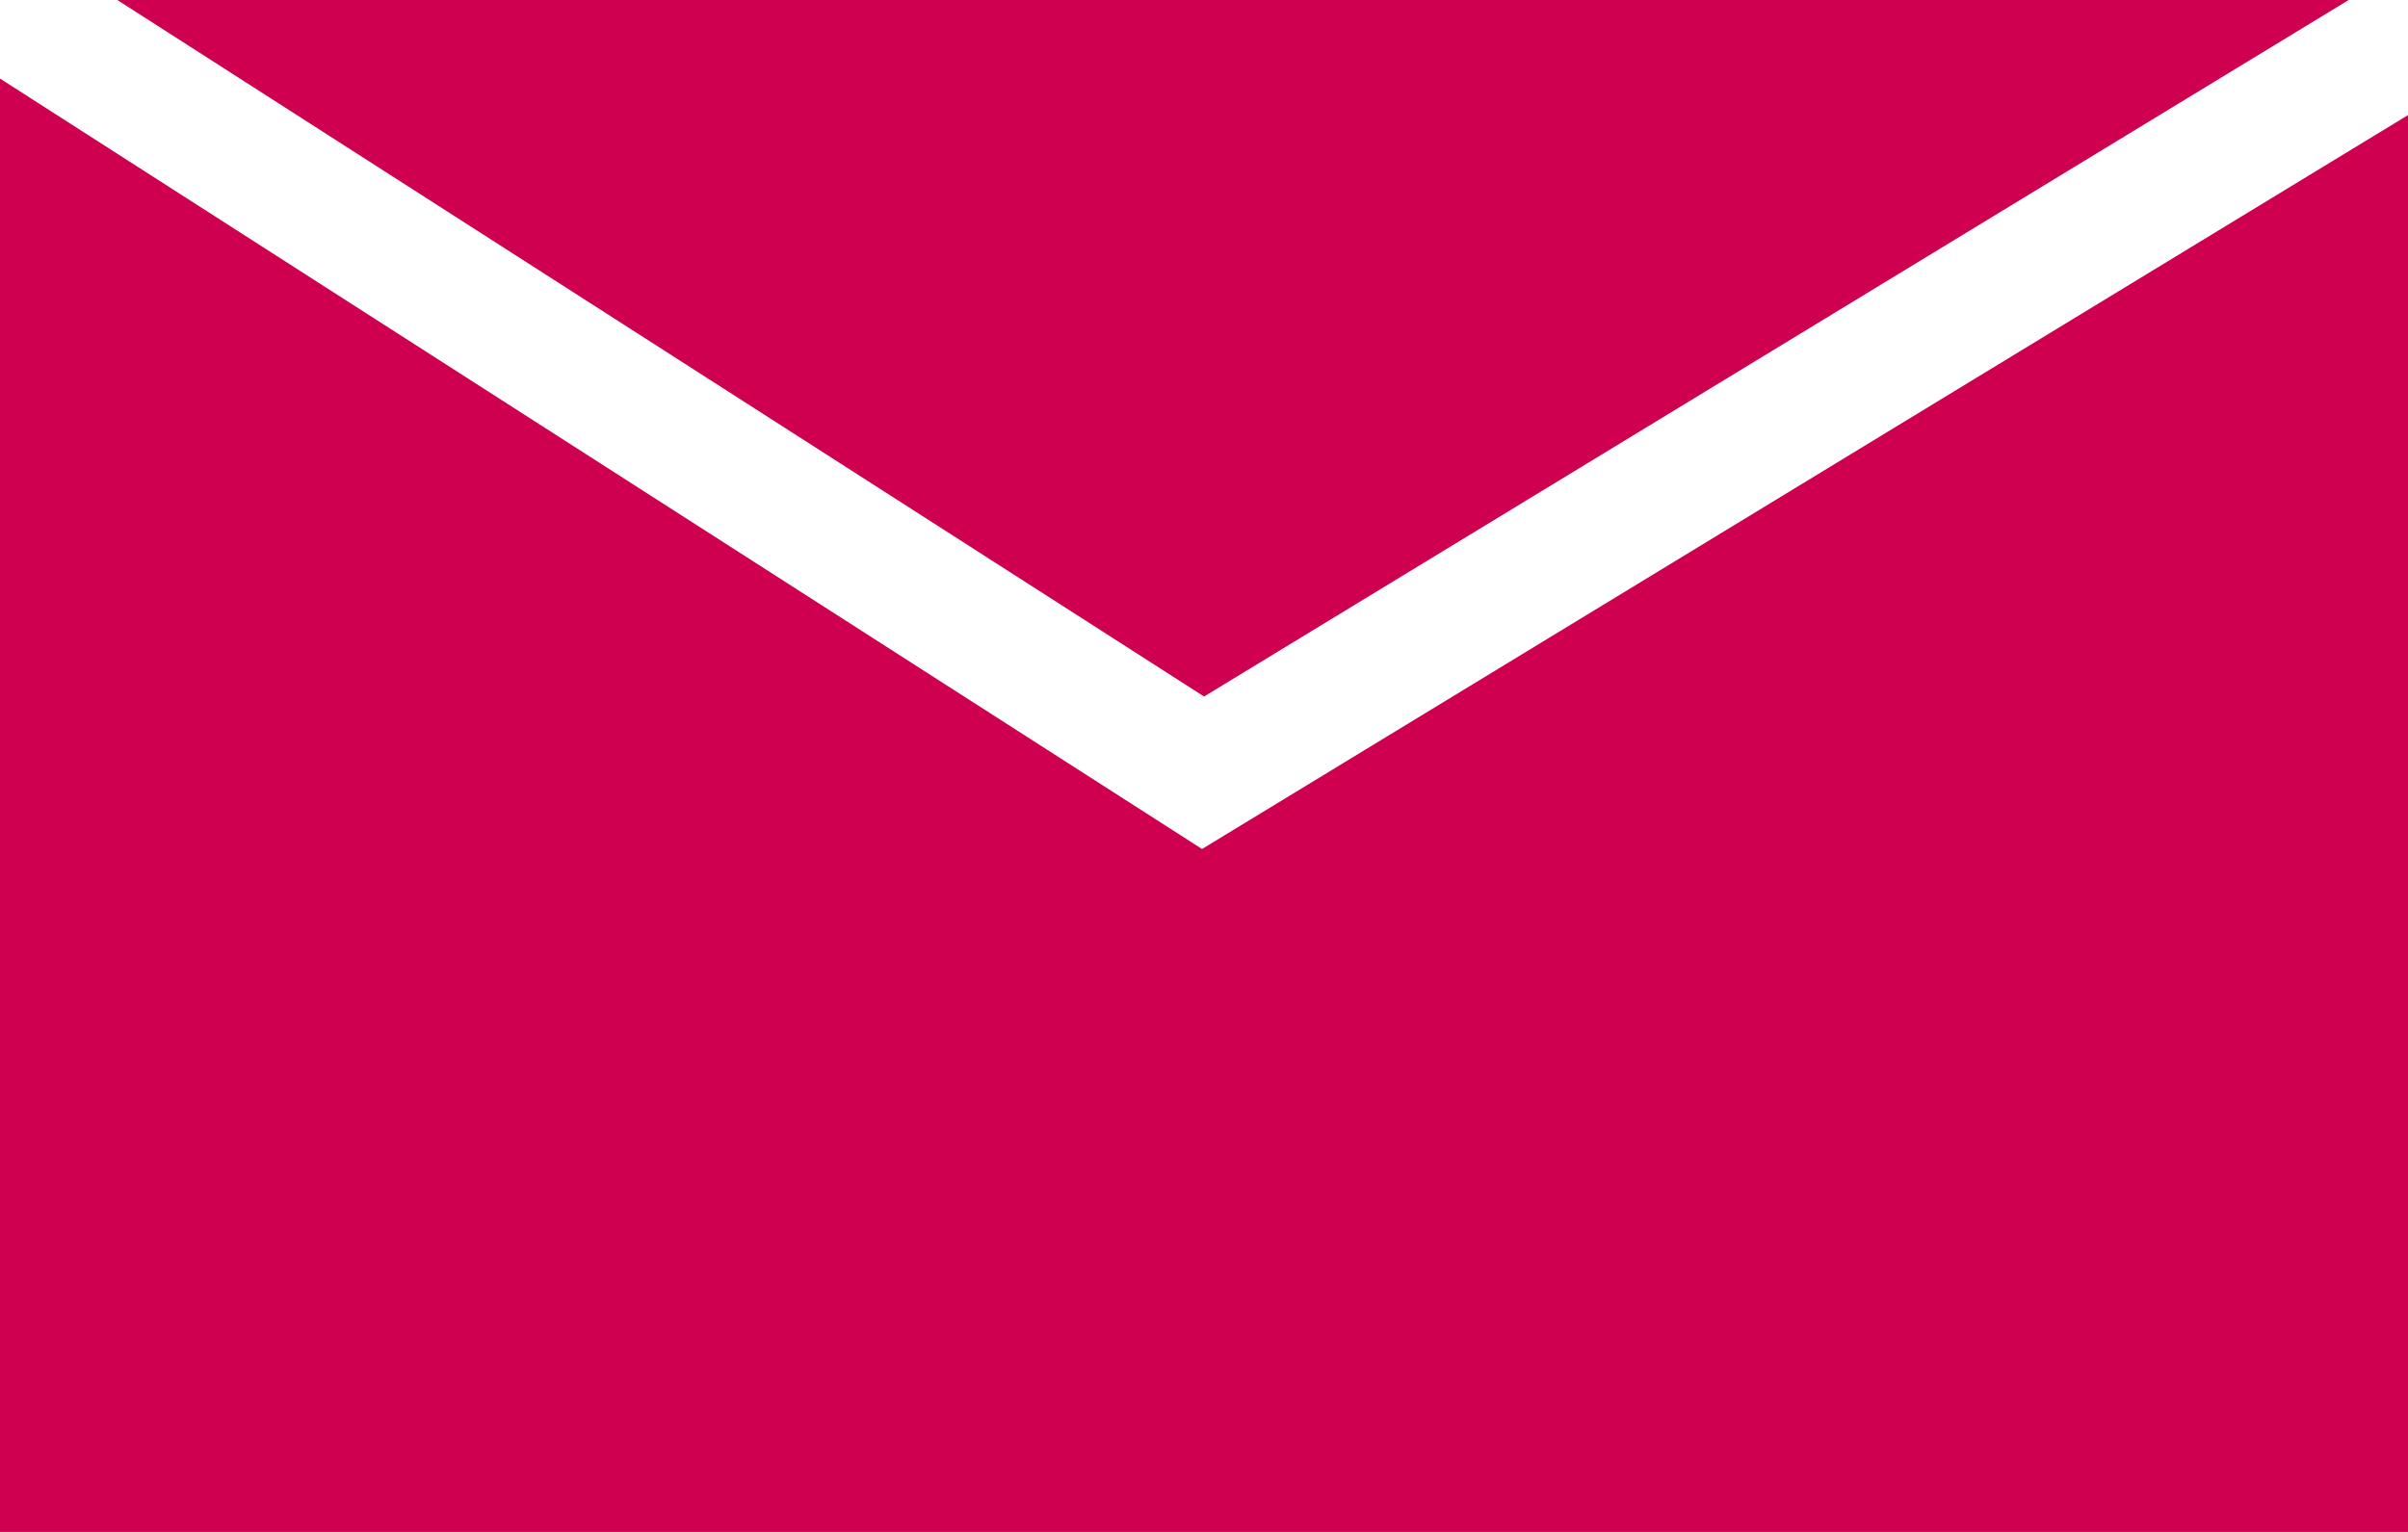
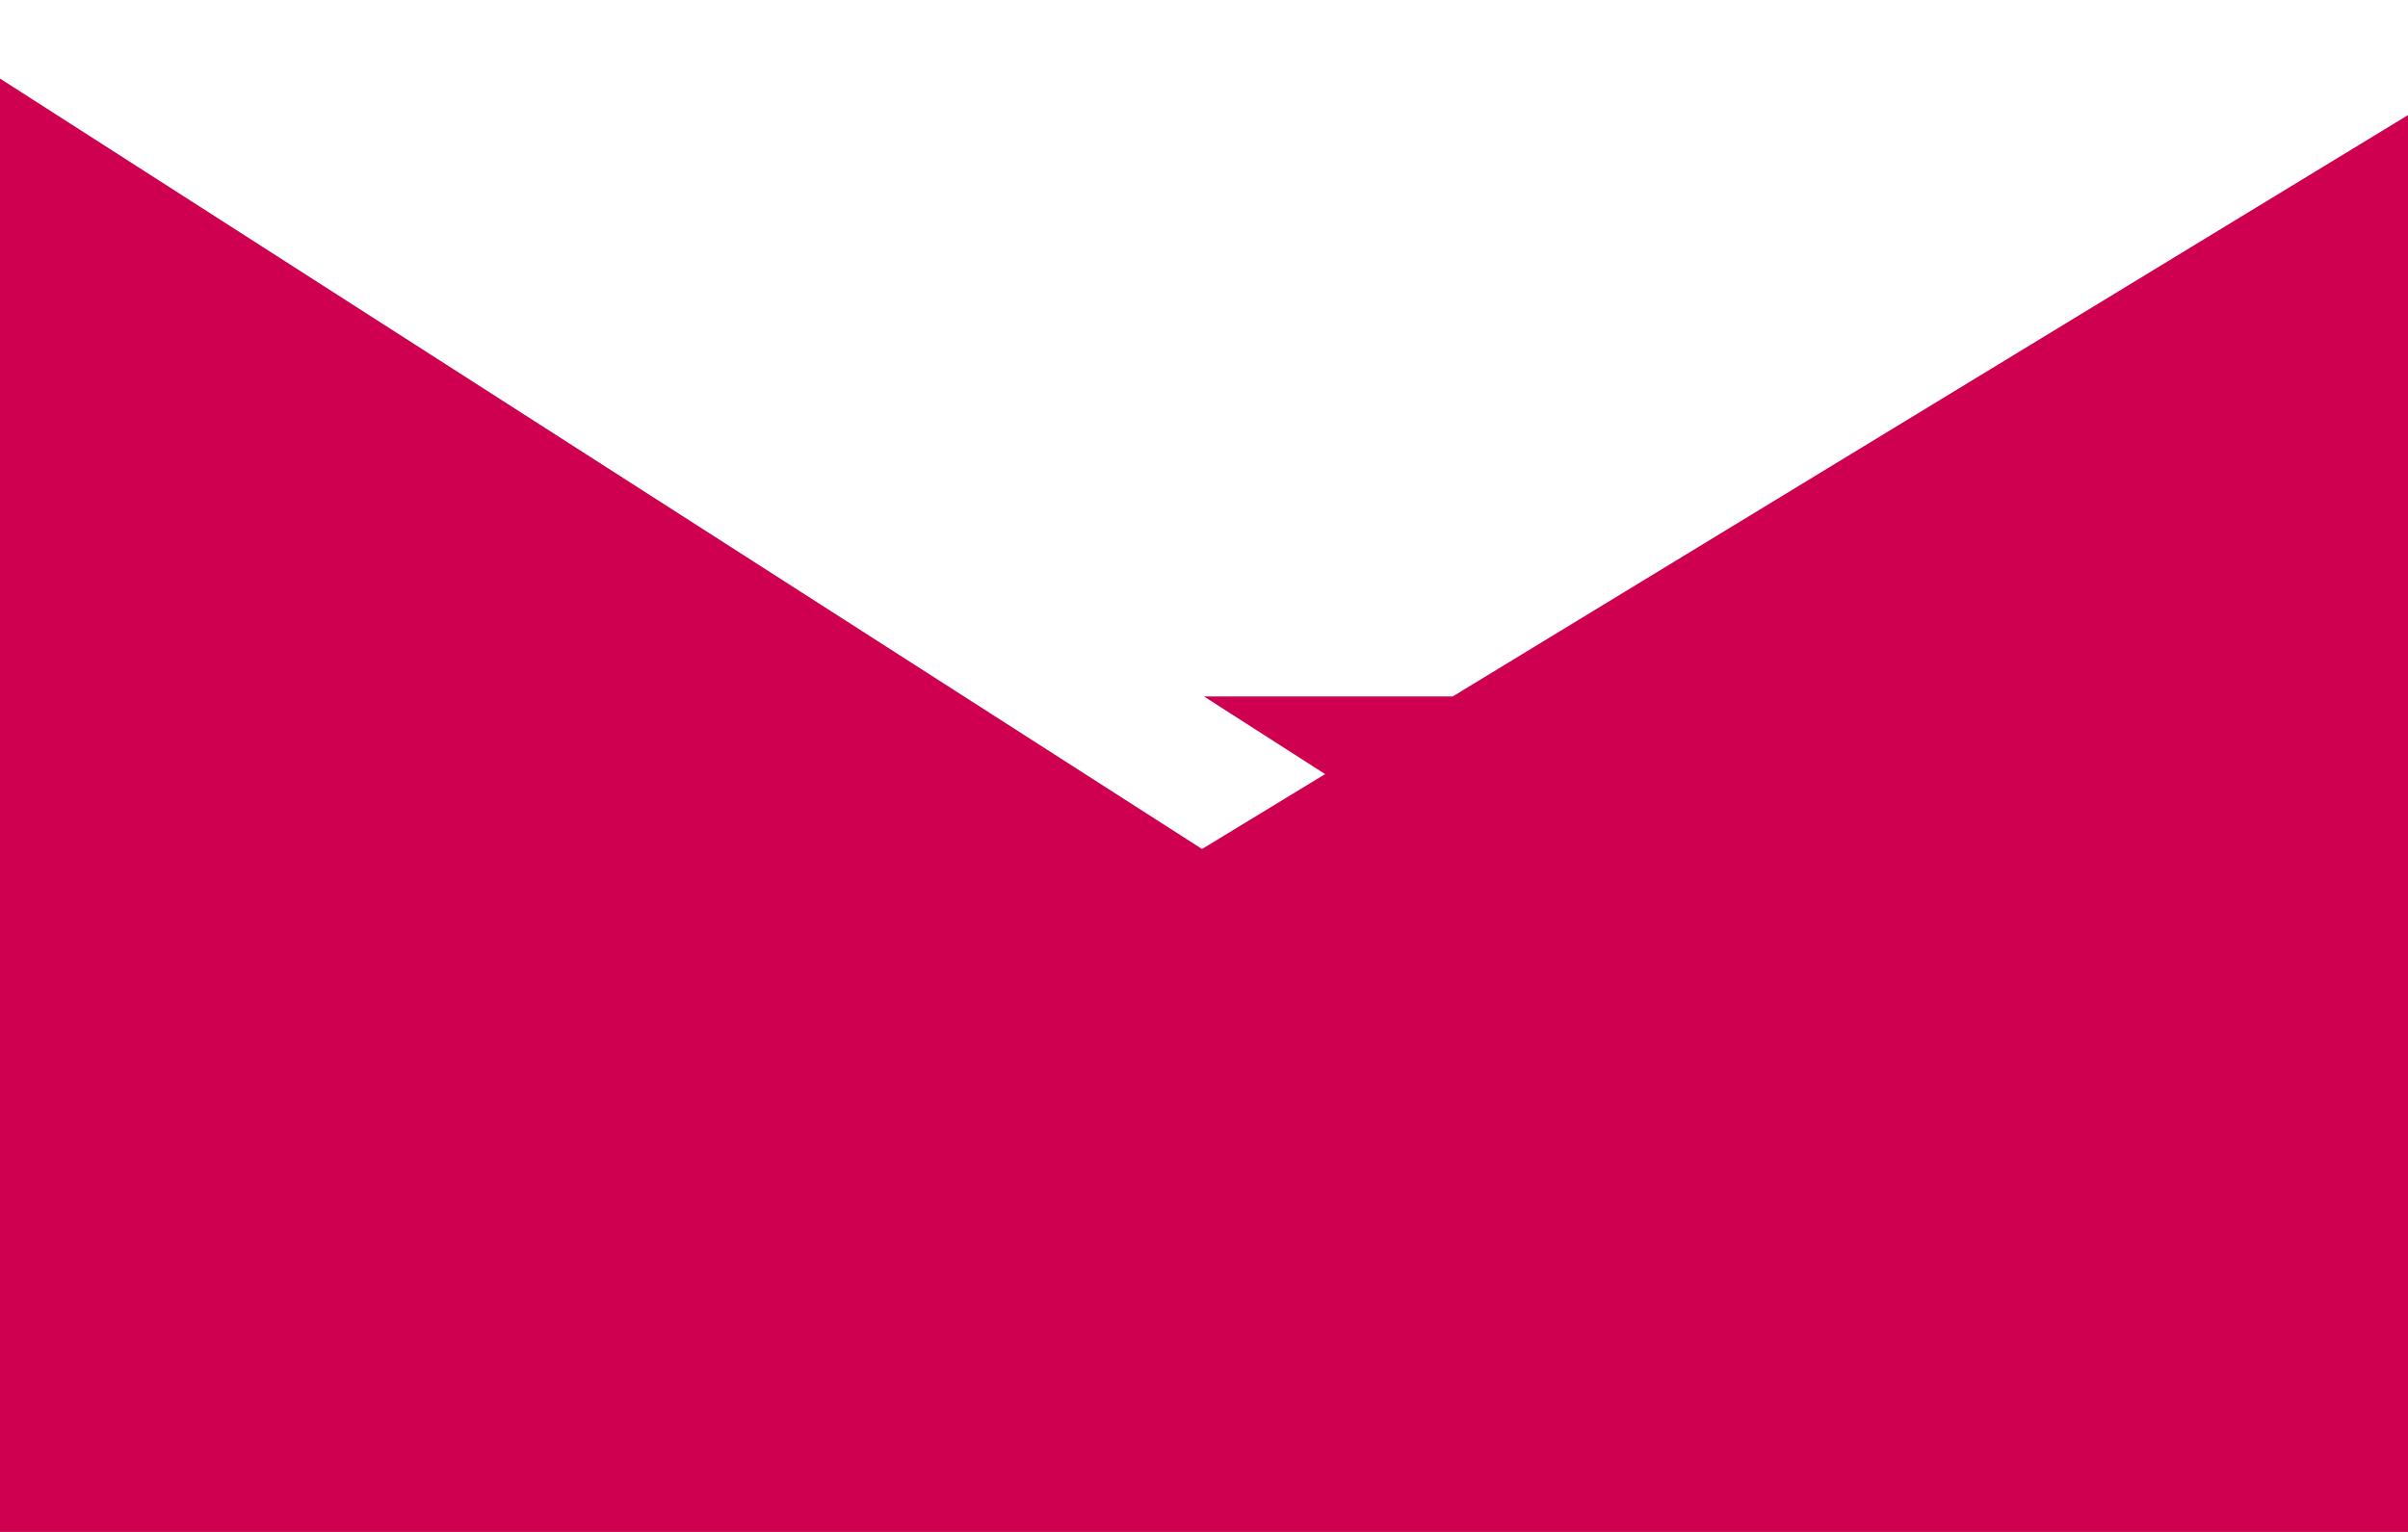
<svg xmlns="http://www.w3.org/2000/svg" width="22" height="14" viewBox="0 0 22 14">
-   <path id="Subtraction_2" data-name="Subtraction 2" d="M-3467.954,874.888h-22V861.606l10.982,7.041,11.018-6.707v12.947Zm-11-7.635h0l-9.928-6.365h20.386l-10.457,6.365Z" transform="translate(3489.954 -860.888)" fill="#cf004f" />
+   <path id="Subtraction_2" data-name="Subtraction 2" d="M-3467.954,874.888h-22V861.606l10.982,7.041,11.018-6.707v12.947Zm-11-7.635h0h20.386l-10.457,6.365Z" transform="translate(3489.954 -860.888)" fill="#cf004f" />
</svg>